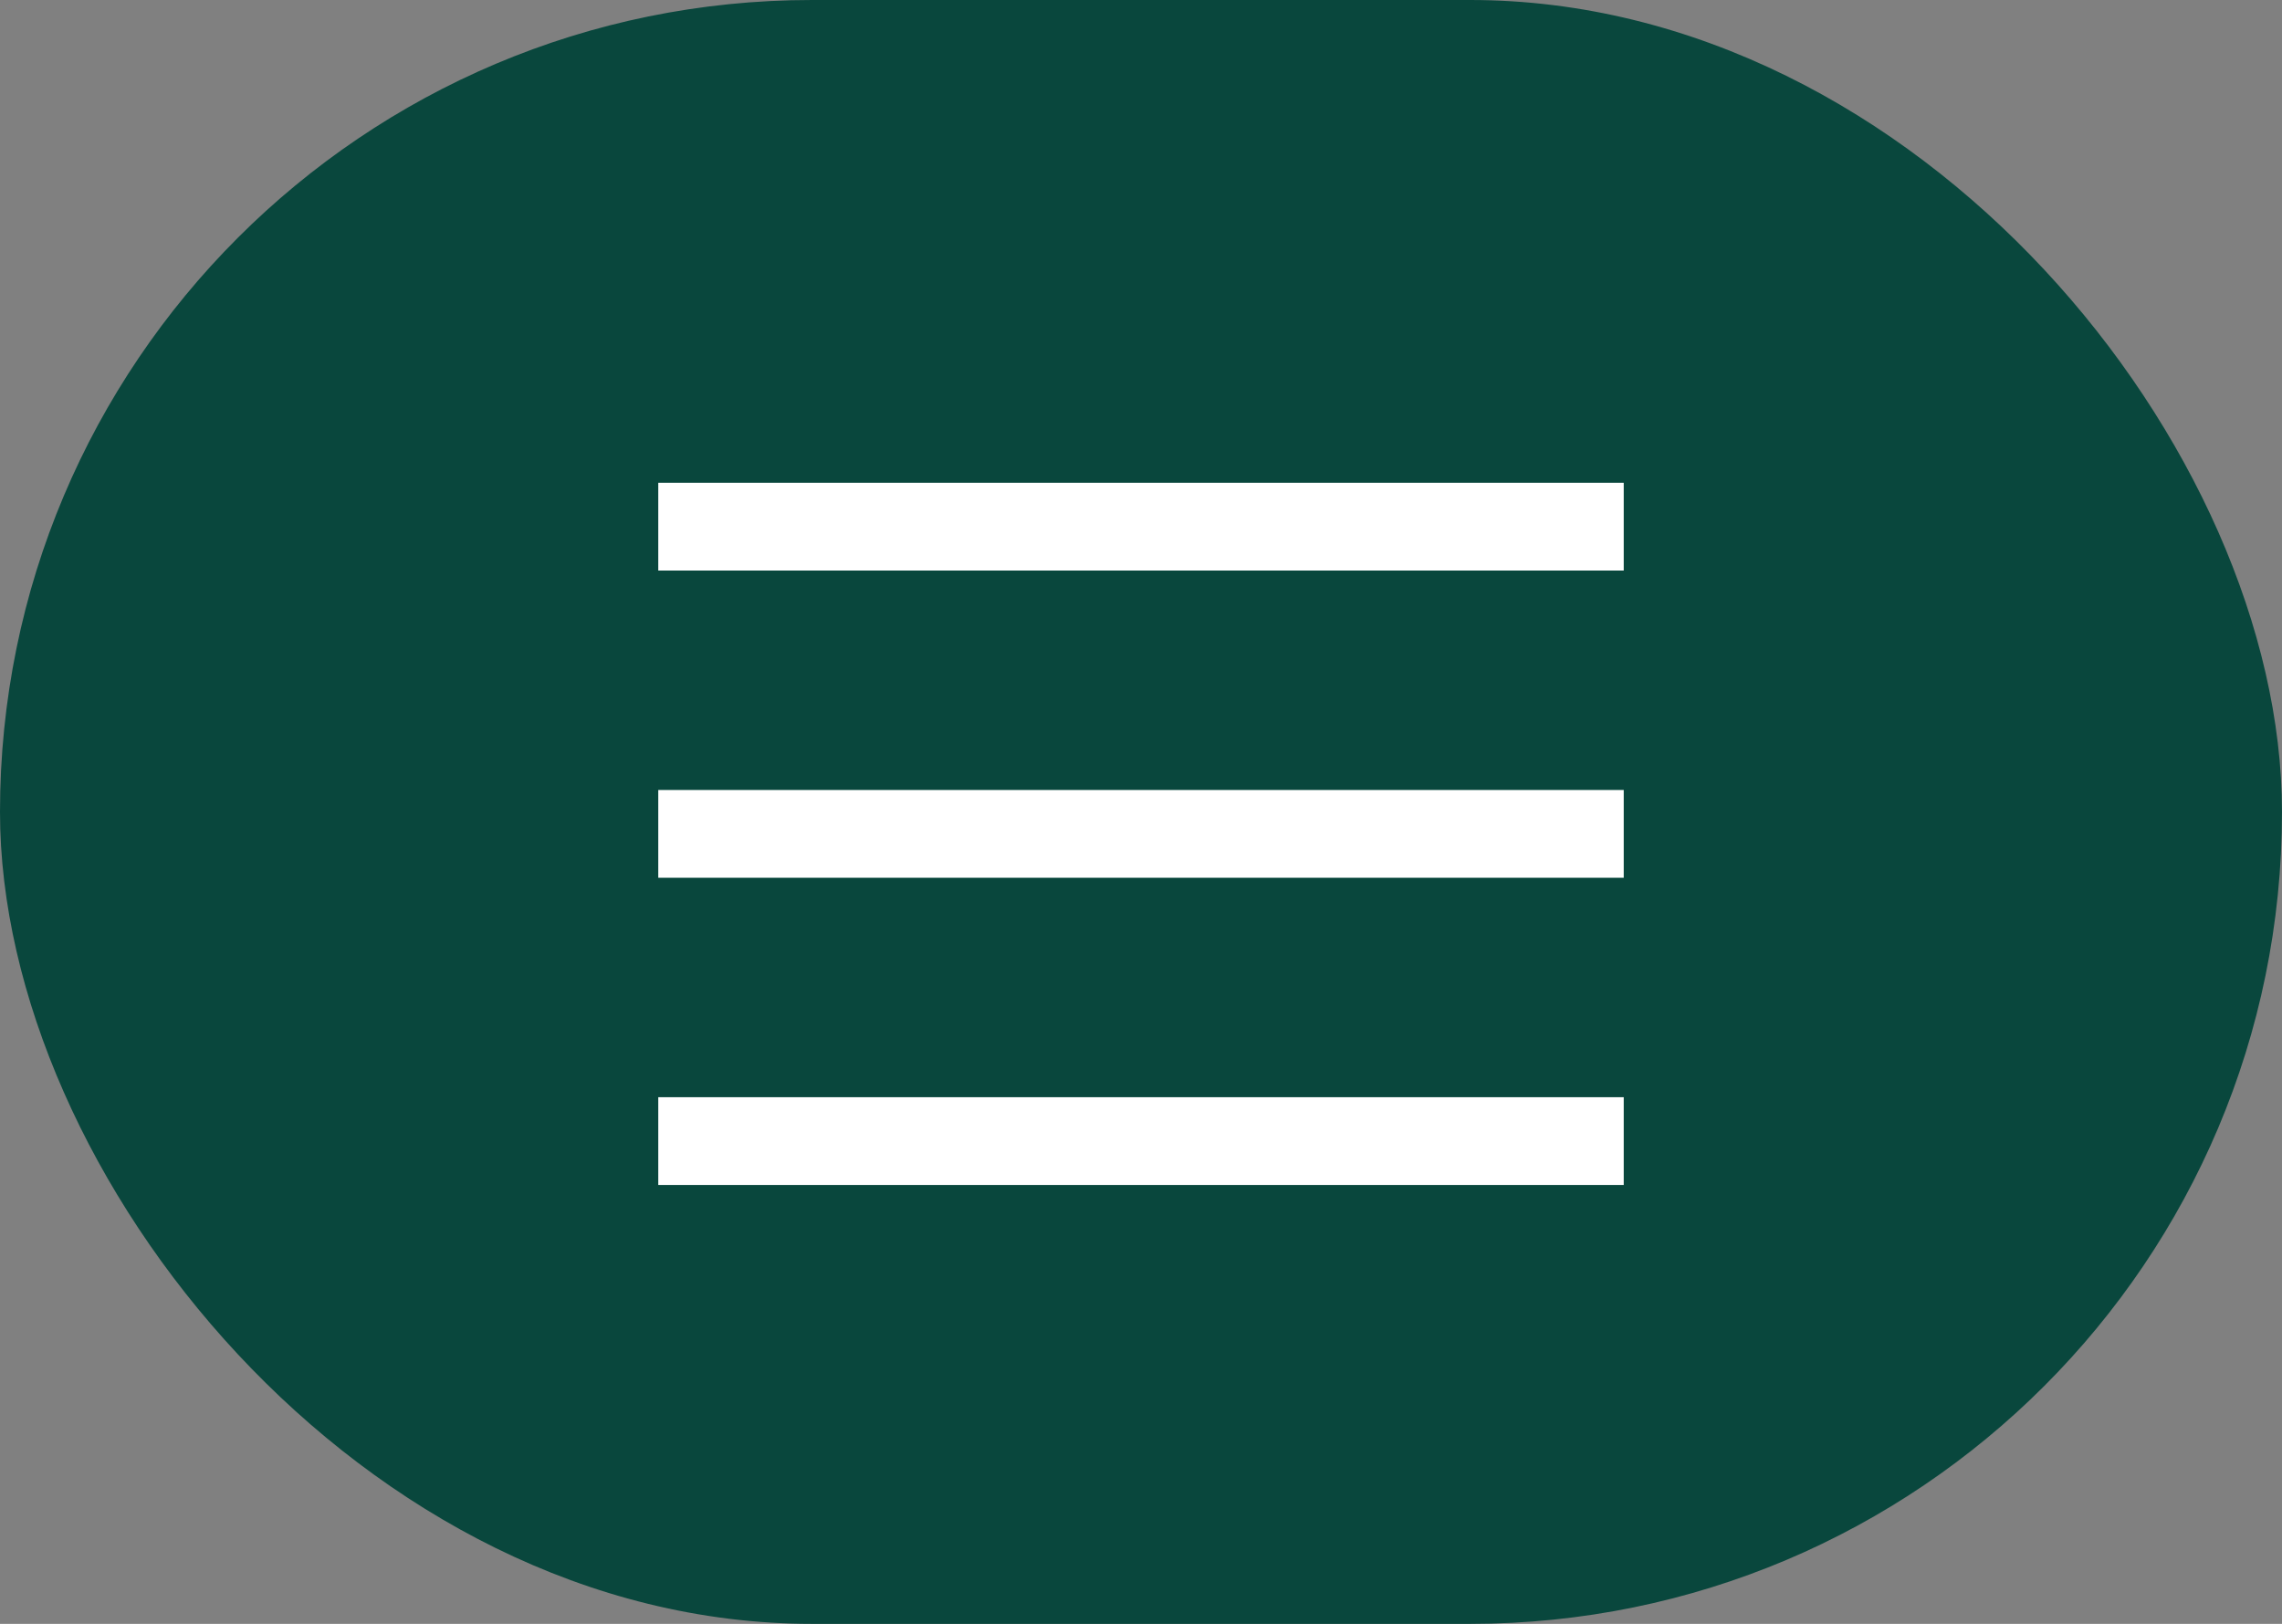
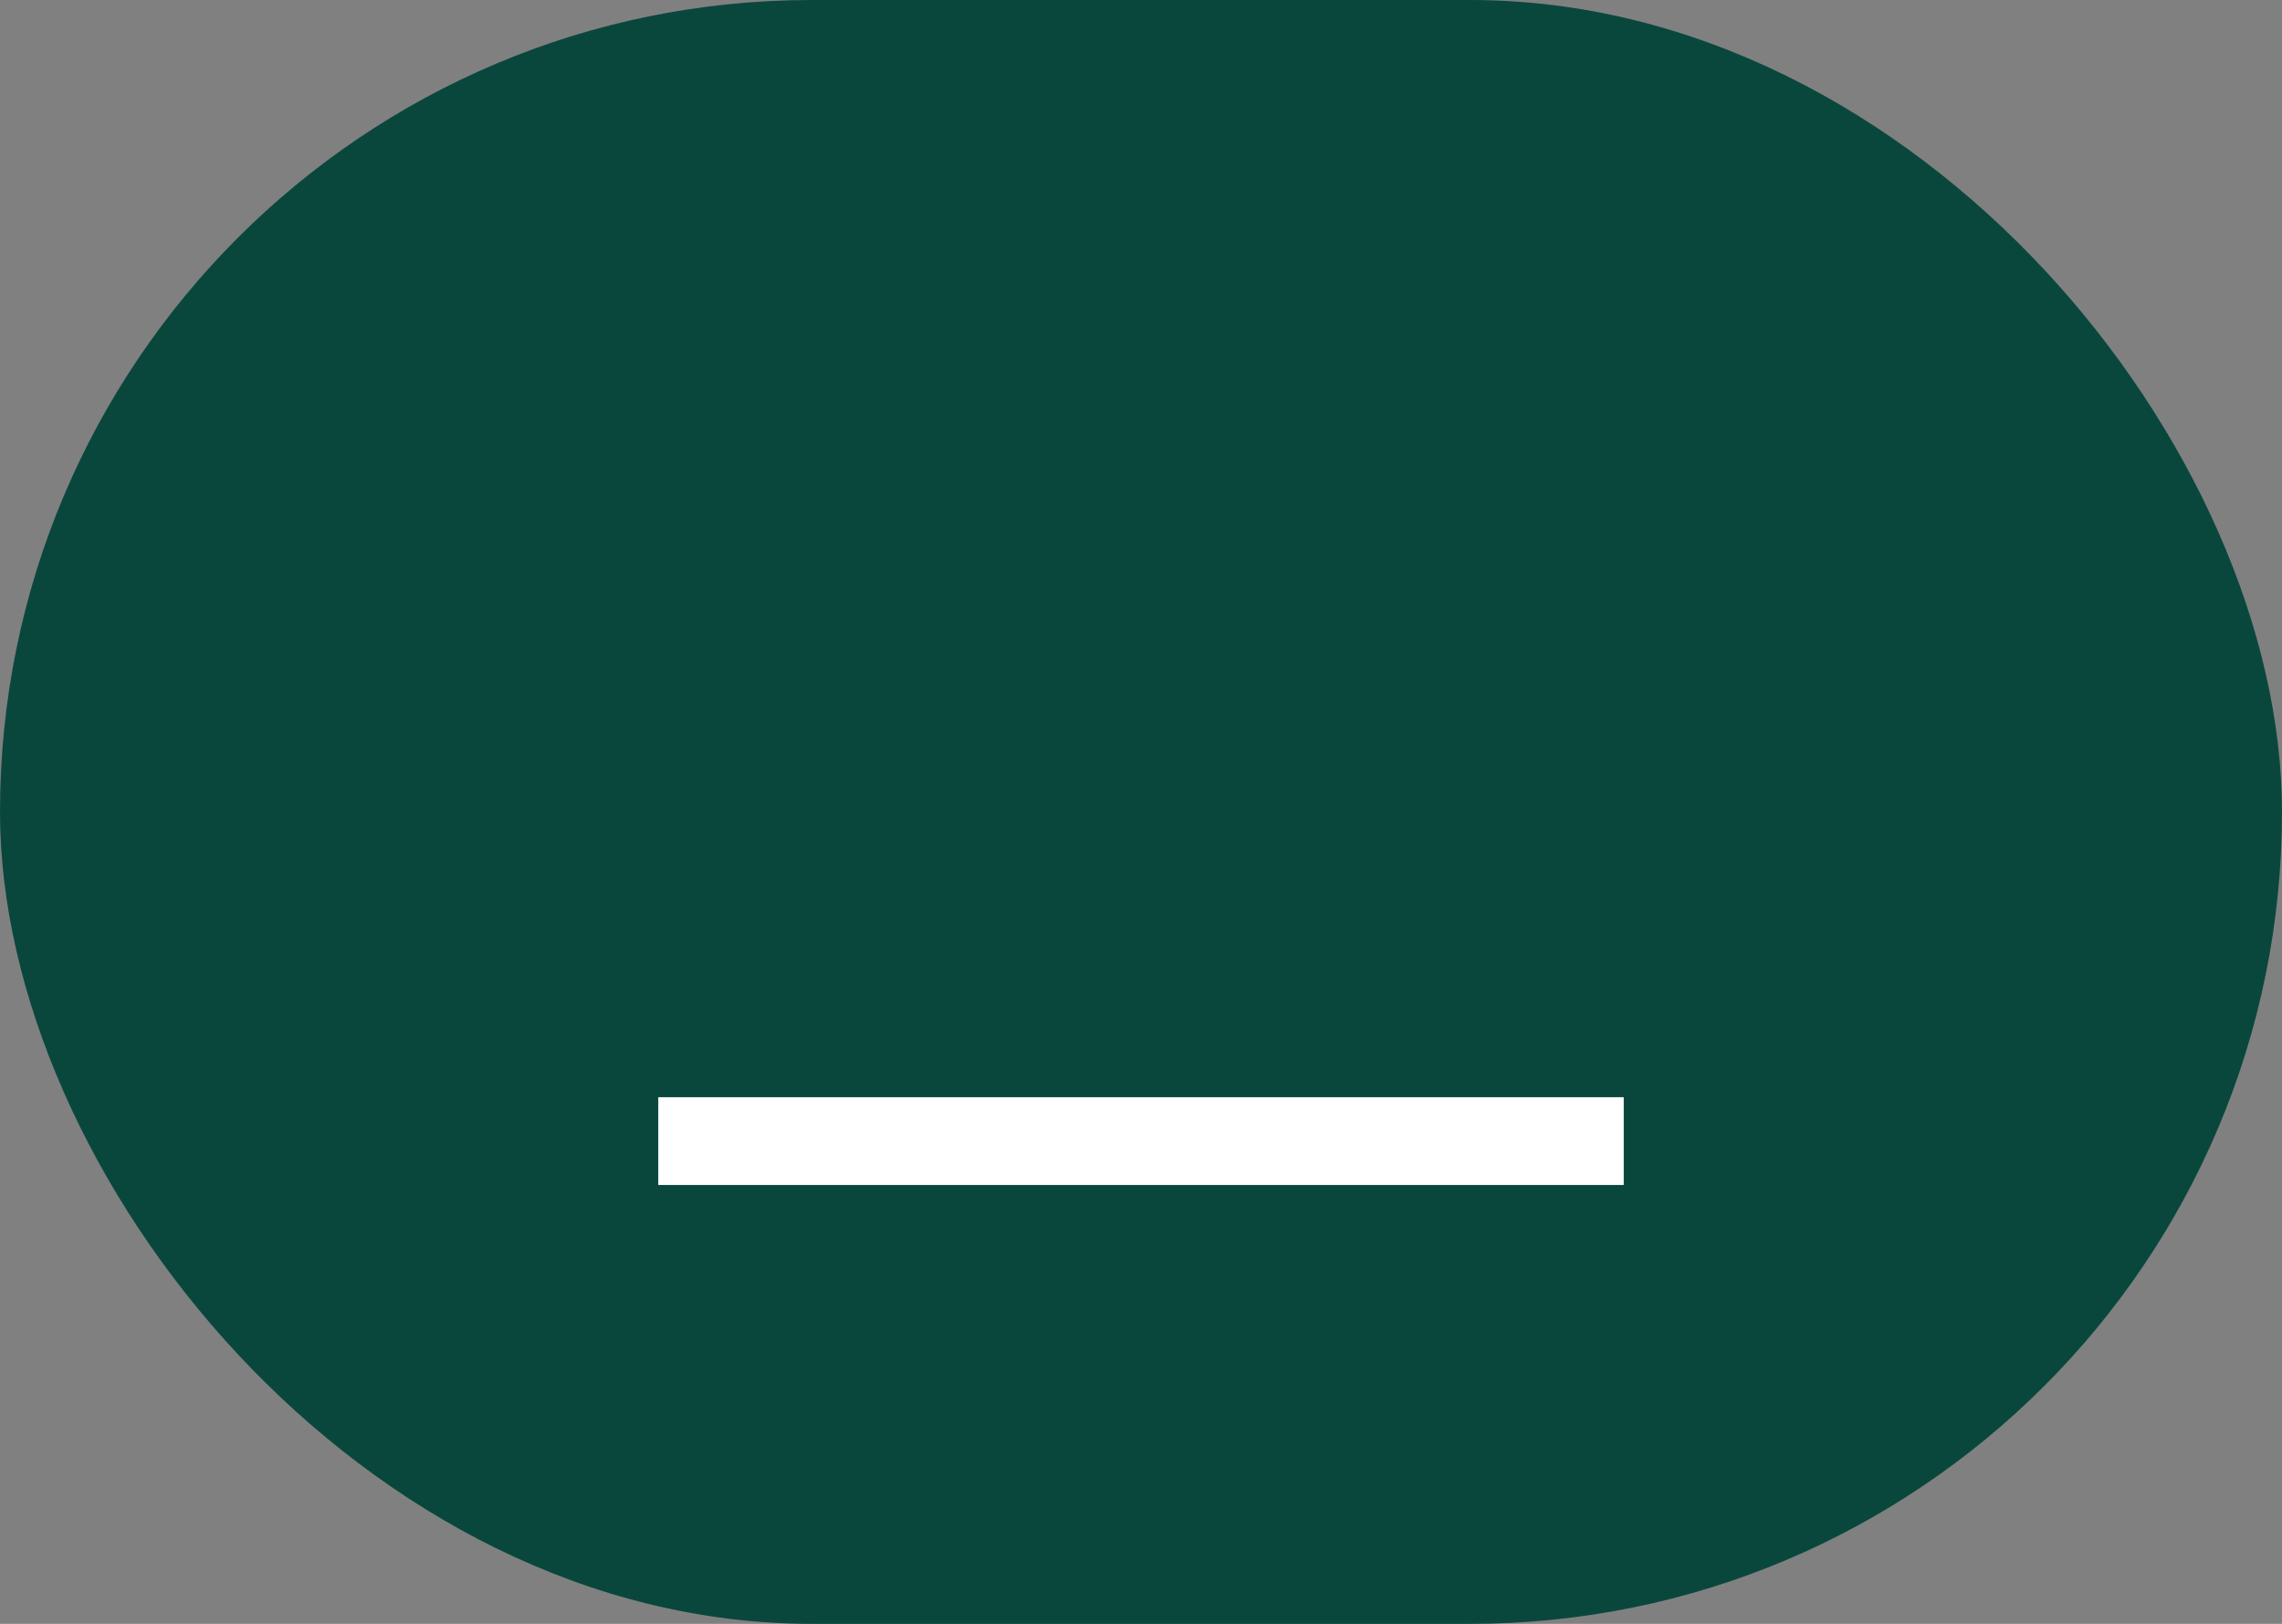
<svg xmlns="http://www.w3.org/2000/svg" width="52" height="37" viewBox="0 0 52 37" fill="none">
  <rect x="0" y="0" width="52" height="37" fill="#808080" stroke="none" />
  <rect width="52" height="37" rx="18.5" fill="#09473D" />
-   <rect x="15" y="11" width="22" height="2" fill="white" />
-   <rect x="15" y="18" width="22" height="2" fill="white" />
  <rect x="15" y="25" width="22" height="2" fill="white" />
</svg>